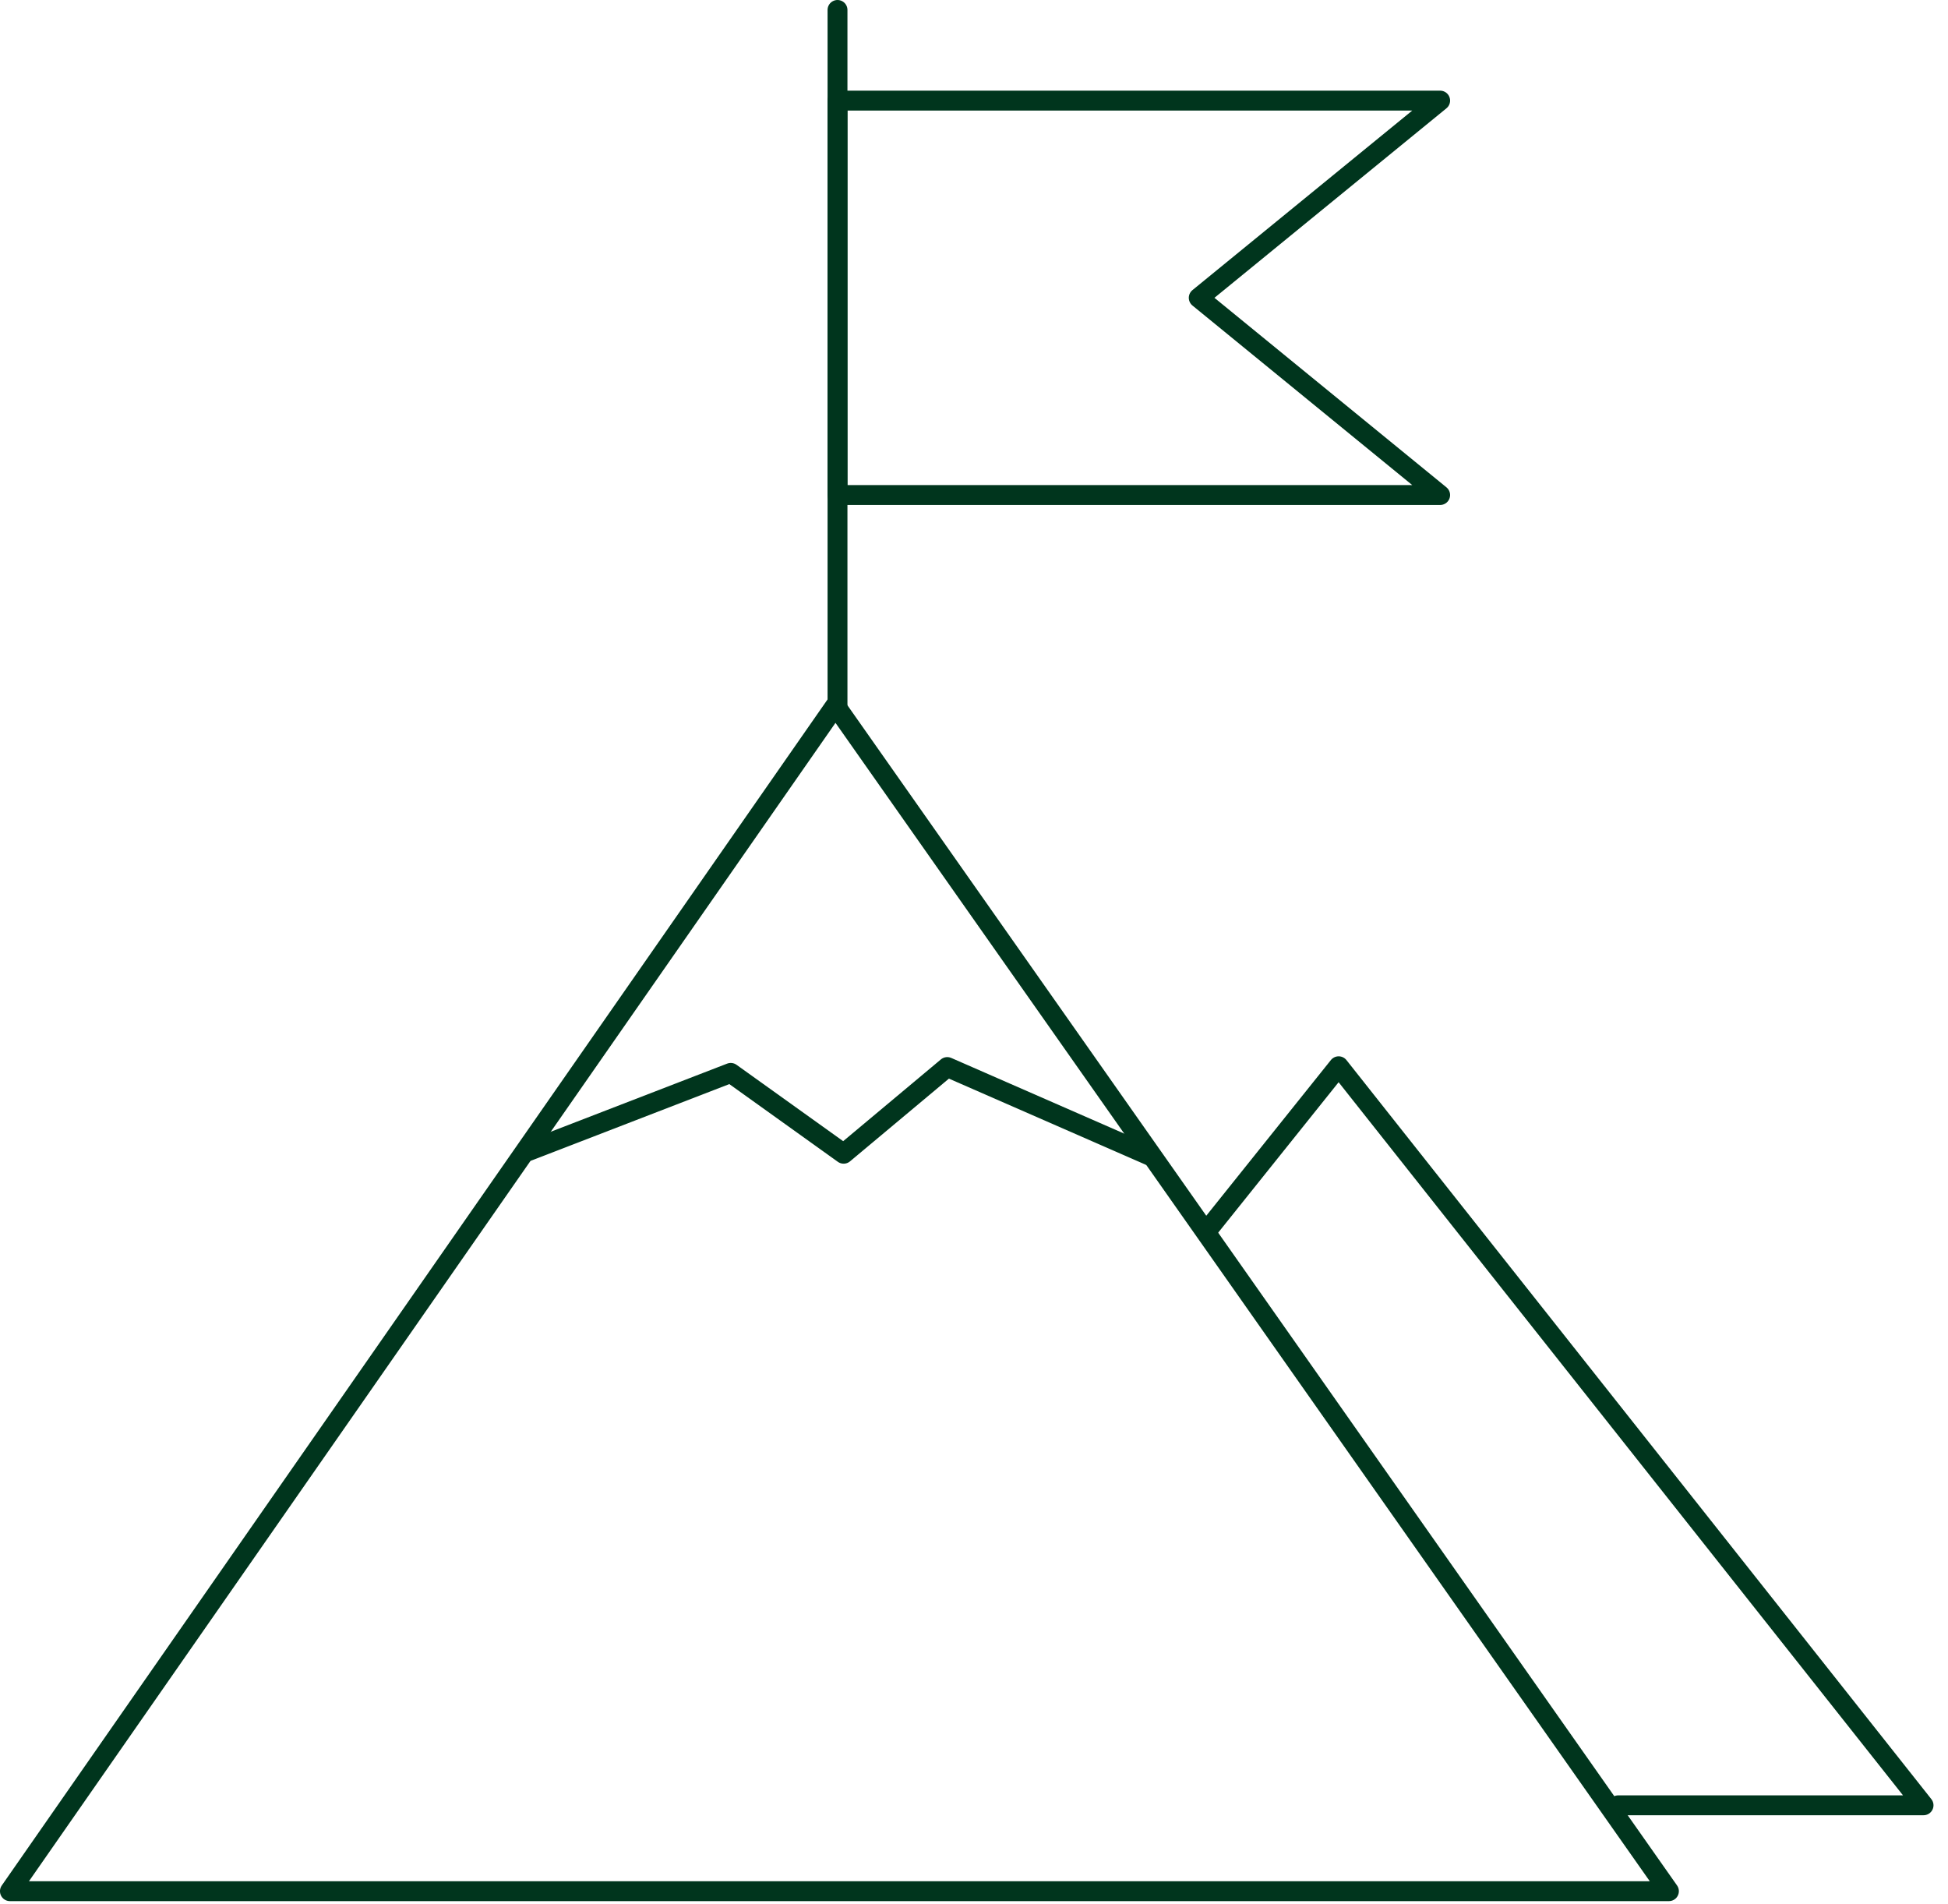
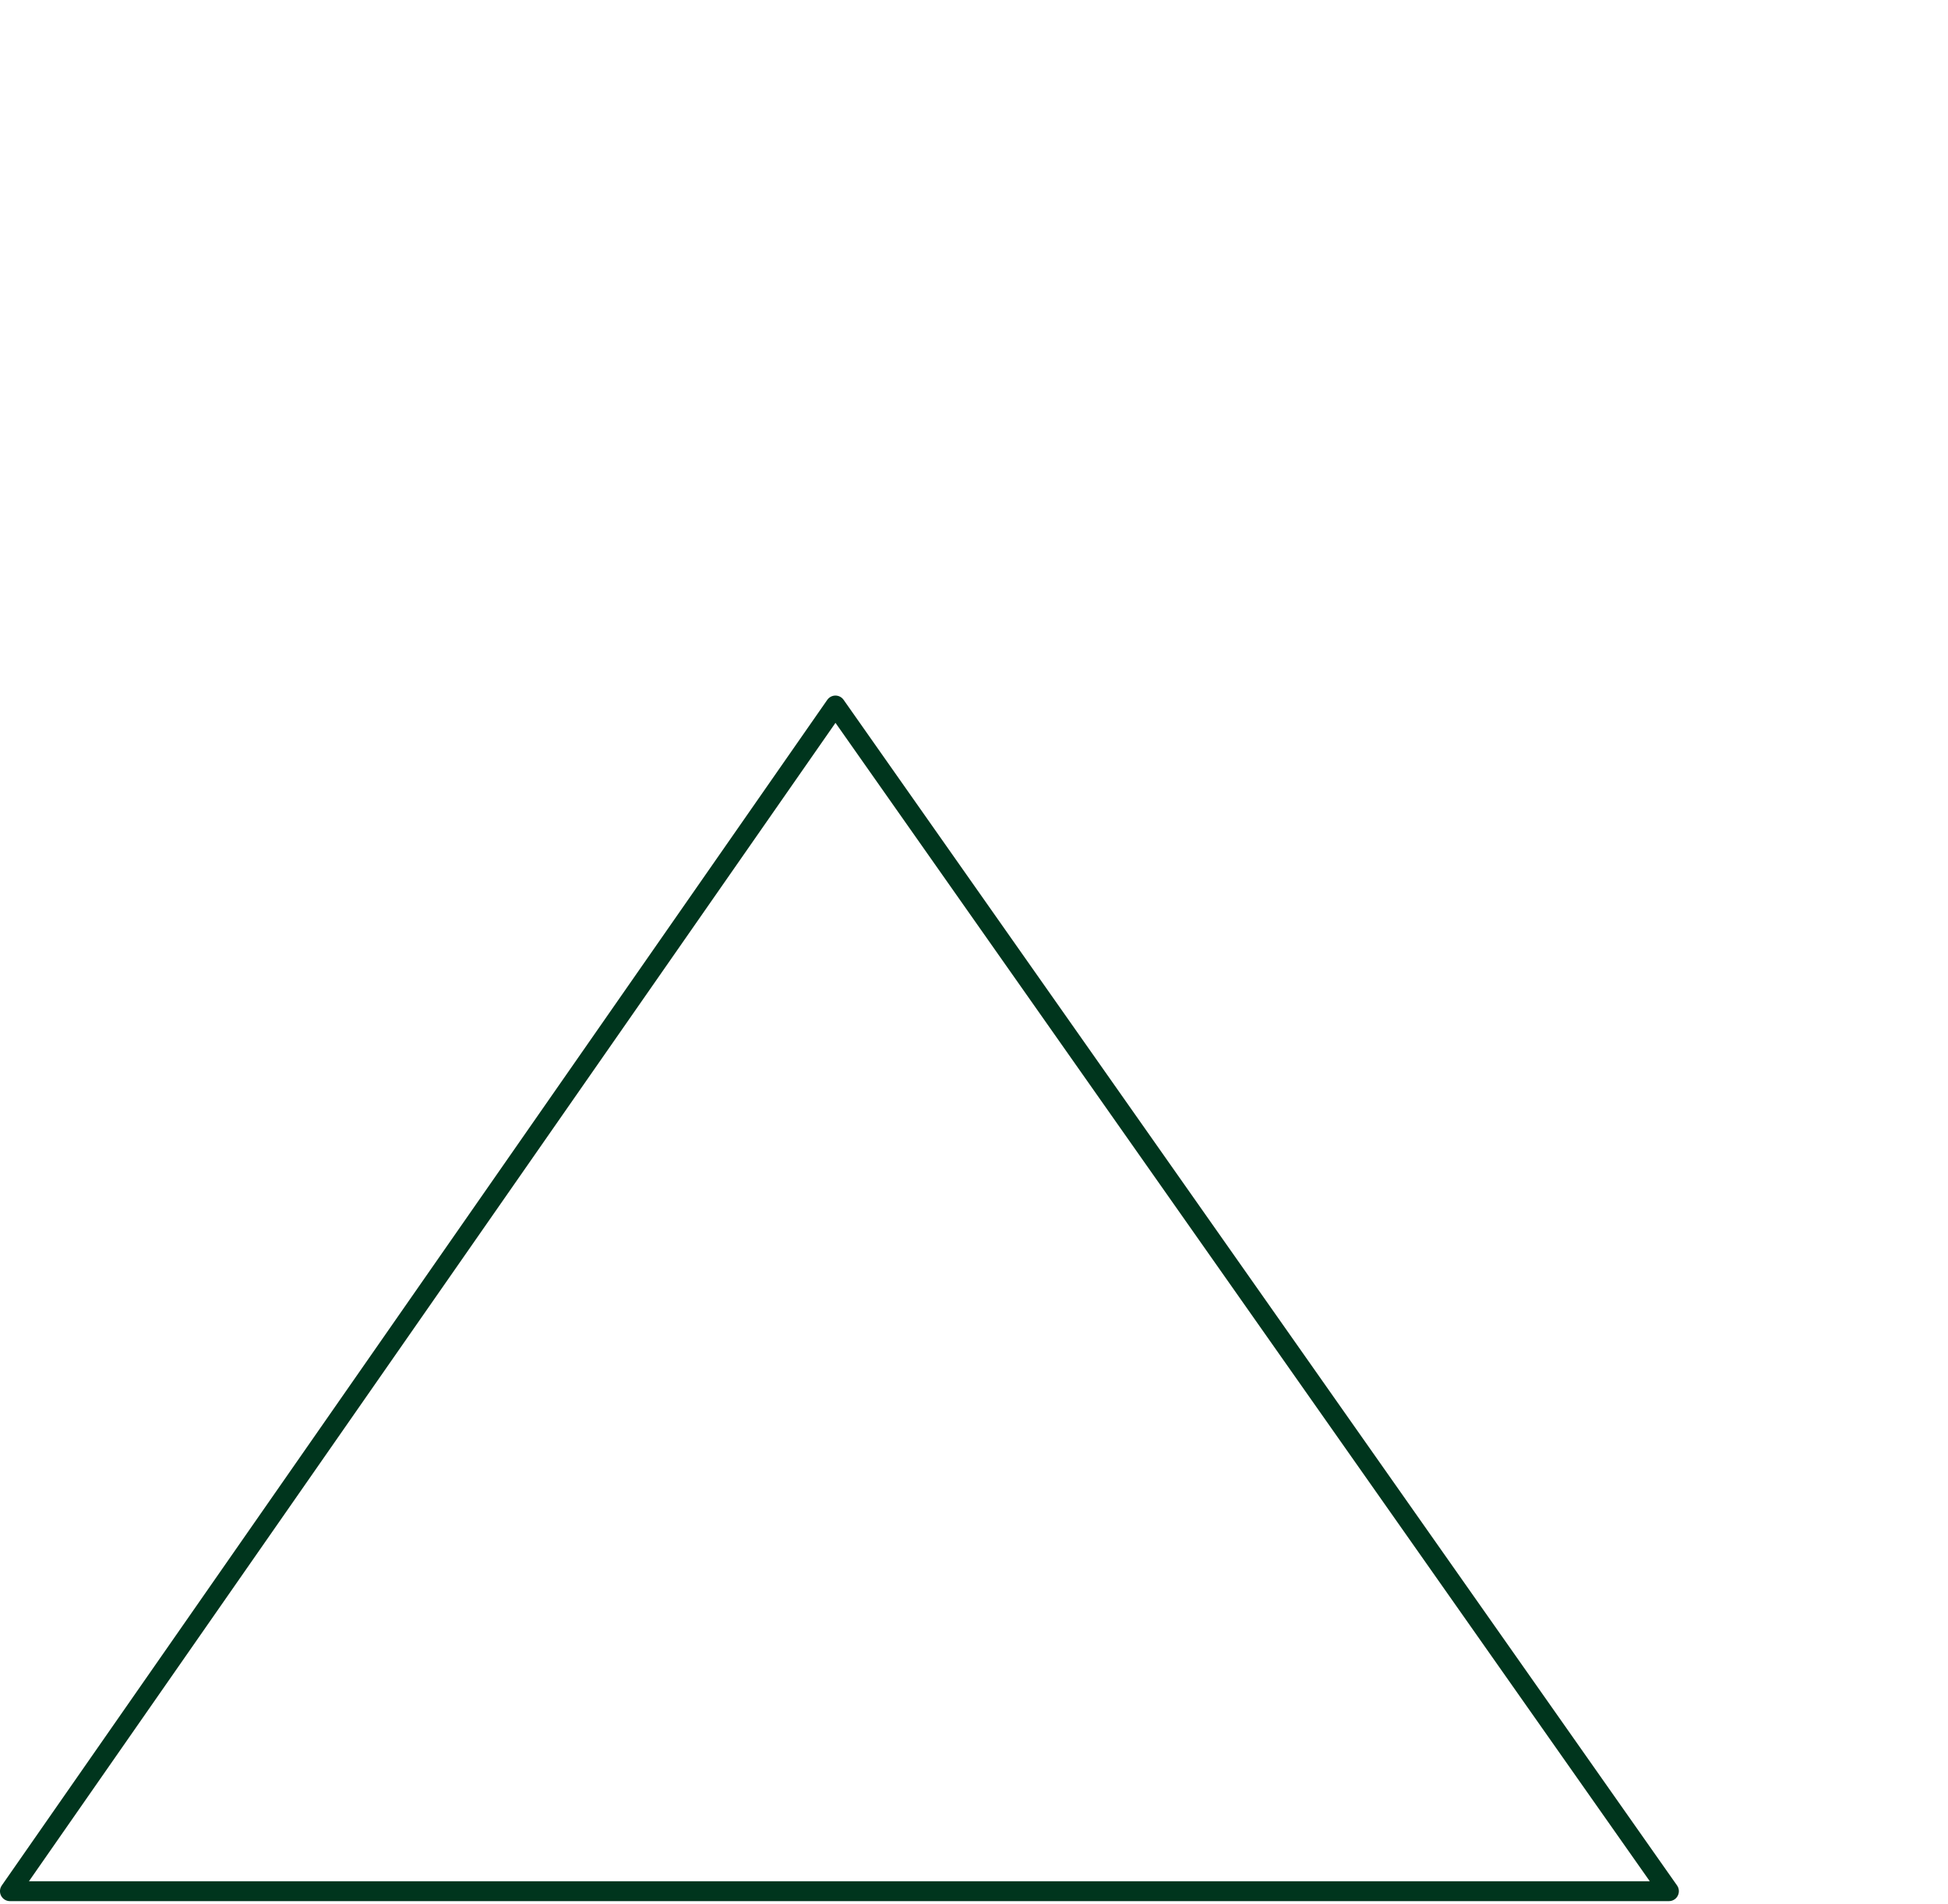
<svg xmlns="http://www.w3.org/2000/svg" width="87" height="85" viewBox="0 0 87 85" fill="none">
  <path d="M0.443 84.444H74.536L37.312 31.502L0.443 84.444Z" stroke="#00351D" stroke-width="0.888" stroke-linecap="round" stroke-linejoin="round" />
-   <path d="M72.273 80.609H85.908L59.786 47.61L53.986 54.854" stroke="#00351D" stroke-width="0.888" stroke-linecap="round" stroke-linejoin="round" />
-   <path d="M37.404 31.501V0.444" stroke="#00351D" stroke-width="0.888" stroke-linecap="round" stroke-linejoin="round" />
-   <path d="M64.319 22.104H37.404V4.492H64.319L53.537 13.298L64.319 22.104Z" stroke="#00351D" stroke-width="0.888" stroke-linecap="round" stroke-linejoin="round" />
-   <path d="M23.594 51.398L32.636 47.906L37.678 51.516L42.306 47.645L51.373 51.611" stroke="#00351D" stroke-width="0.888" stroke-linecap="round" stroke-linejoin="round" />
</svg>